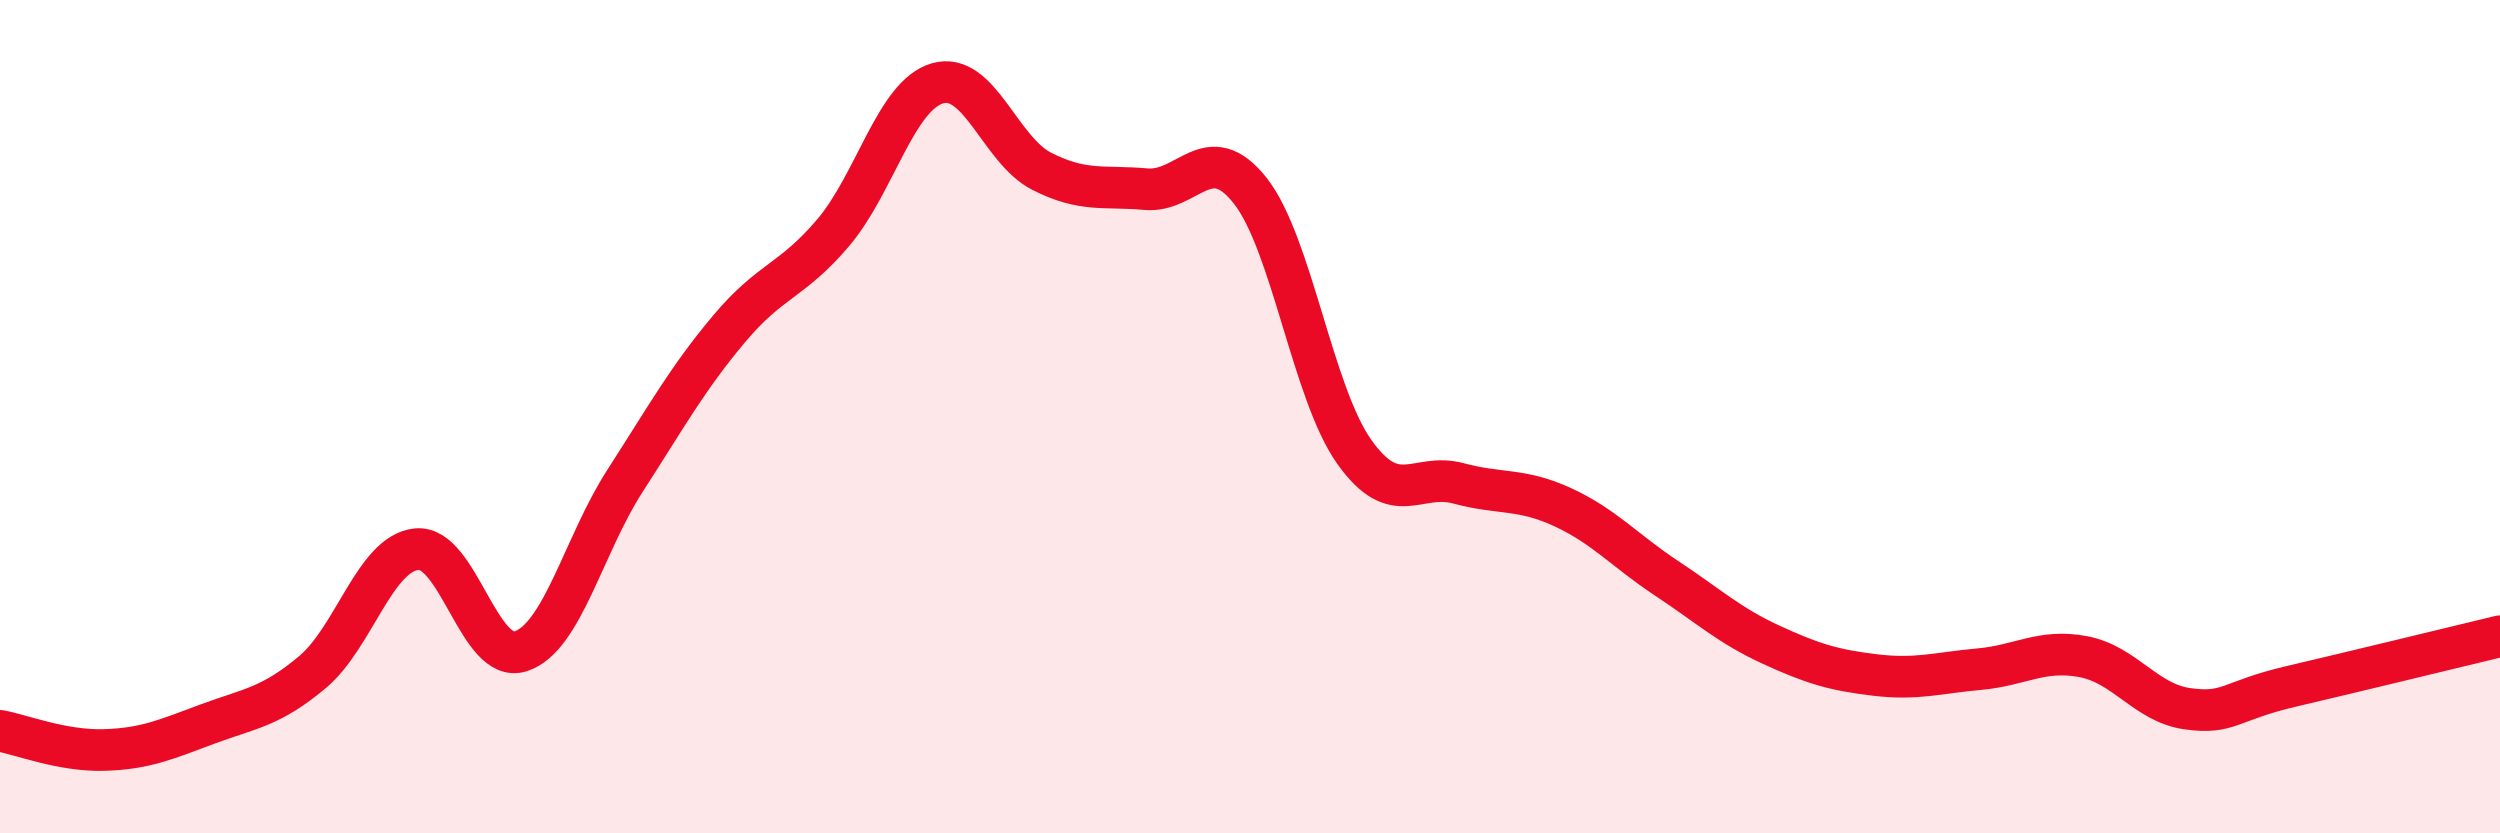
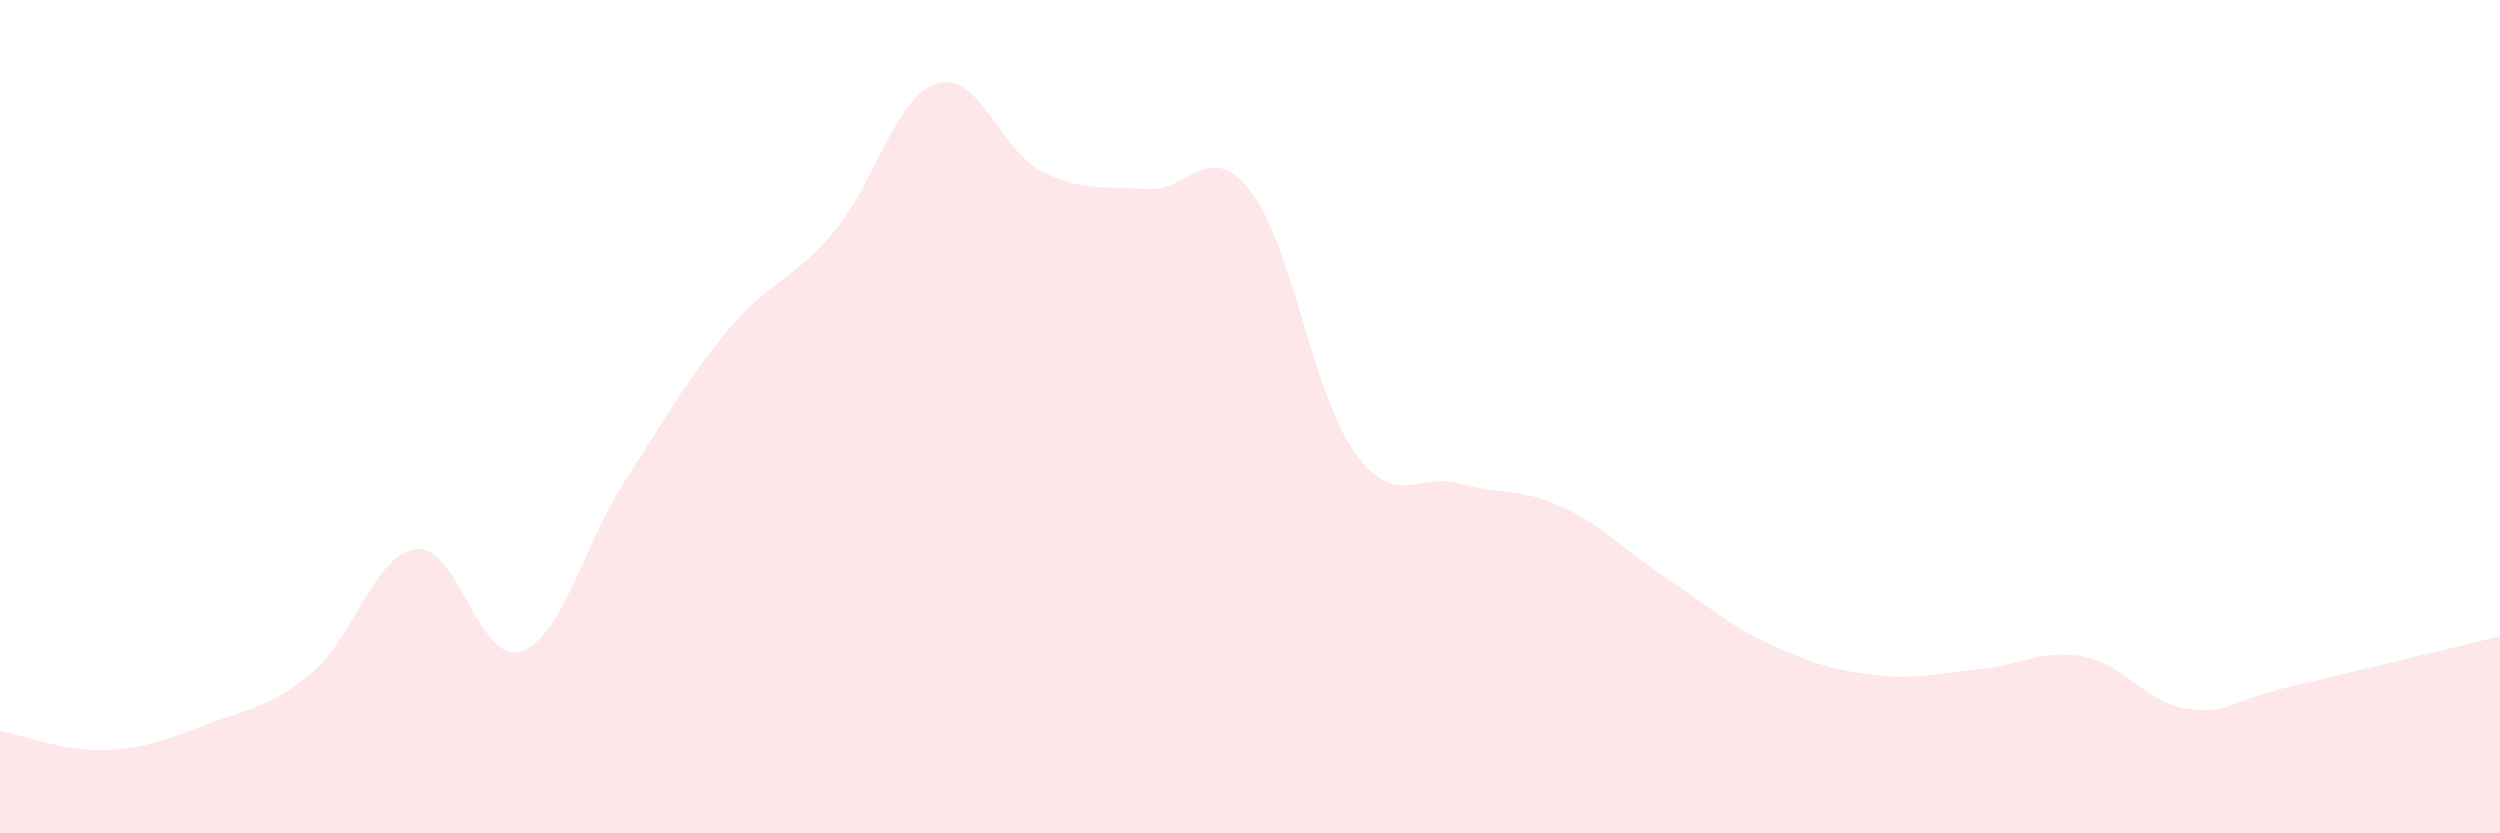
<svg xmlns="http://www.w3.org/2000/svg" width="60" height="20" viewBox="0 0 60 20">
  <path d="M 0,17.54 C 0.5,17.63 1.5,18.03 2.5,18 C 3.5,17.97 4,17.74 5,17.37 C 6,17 6.5,16.97 7.5,16.13 C 8.5,15.29 9,13.28 10,13.18 C 11,13.08 11.5,15.96 12.5,15.63 C 13.5,15.3 14,13.09 15,11.54 C 16,9.99 16.5,9.08 17.5,7.89 C 18.5,6.7 19,6.76 20,5.58 C 21,4.4 21.5,2.29 22.5,2 C 23.5,1.71 24,3.6 25,4.11 C 26,4.62 26.5,4.45 27.5,4.54 C 28.5,4.63 29,3.31 30,4.57 C 31,5.83 31.5,9.43 32.5,10.84 C 33.5,12.25 34,11.33 35,11.6 C 36,11.87 36.5,11.71 37.5,12.17 C 38.5,12.63 39,13.22 40,13.88 C 41,14.54 41.5,15.01 42.5,15.47 C 43.5,15.93 44,16.08 45,16.2 C 46,16.32 46.5,16.15 47.5,16.06 C 48.5,15.97 49,15.57 50,15.76 C 51,15.95 51.5,16.87 52.5,17.01 C 53.5,17.15 53.5,16.82 55,16.47 C 56.5,16.12 59,15.51 60,15.27L60 20L0 20Z" fill="#EB0A25" opacity="0.1" stroke-linecap="round" stroke-linejoin="round" />
-   <path d="M 0,17.54 C 0.5,17.63 1.5,18.03 2.5,18 C 3.5,17.97 4,17.74 5,17.37 C 6,17 6.5,16.97 7.5,16.13 C 8.5,15.29 9,13.28 10,13.18 C 11,13.08 11.5,15.96 12.5,15.63 C 13.5,15.3 14,13.09 15,11.54 C 16,9.99 16.5,9.08 17.5,7.89 C 18.5,6.7 19,6.76 20,5.58 C 21,4.4 21.5,2.29 22.5,2 C 23.5,1.71 24,3.6 25,4.11 C 26,4.62 26.5,4.45 27.5,4.54 C 28.5,4.63 29,3.31 30,4.57 C 31,5.83 31.5,9.43 32.5,10.84 C 33.5,12.25 34,11.33 35,11.6 C 36,11.87 36.5,11.71 37.5,12.17 C 38.5,12.63 39,13.22 40,13.88 C 41,14.54 41.5,15.01 42.5,15.47 C 43.5,15.93 44,16.08 45,16.2 C 46,16.32 46.5,16.15 47.5,16.06 C 48.5,15.97 49,15.57 50,15.76 C 51,15.95 51.5,16.87 52.5,17.01 C 53.5,17.15 53.5,16.82 55,16.47 C 56.5,16.12 59,15.51 60,15.27" stroke="#EB0A25" stroke-width="1" fill="none" stroke-linecap="round" stroke-linejoin="round" />
</svg>